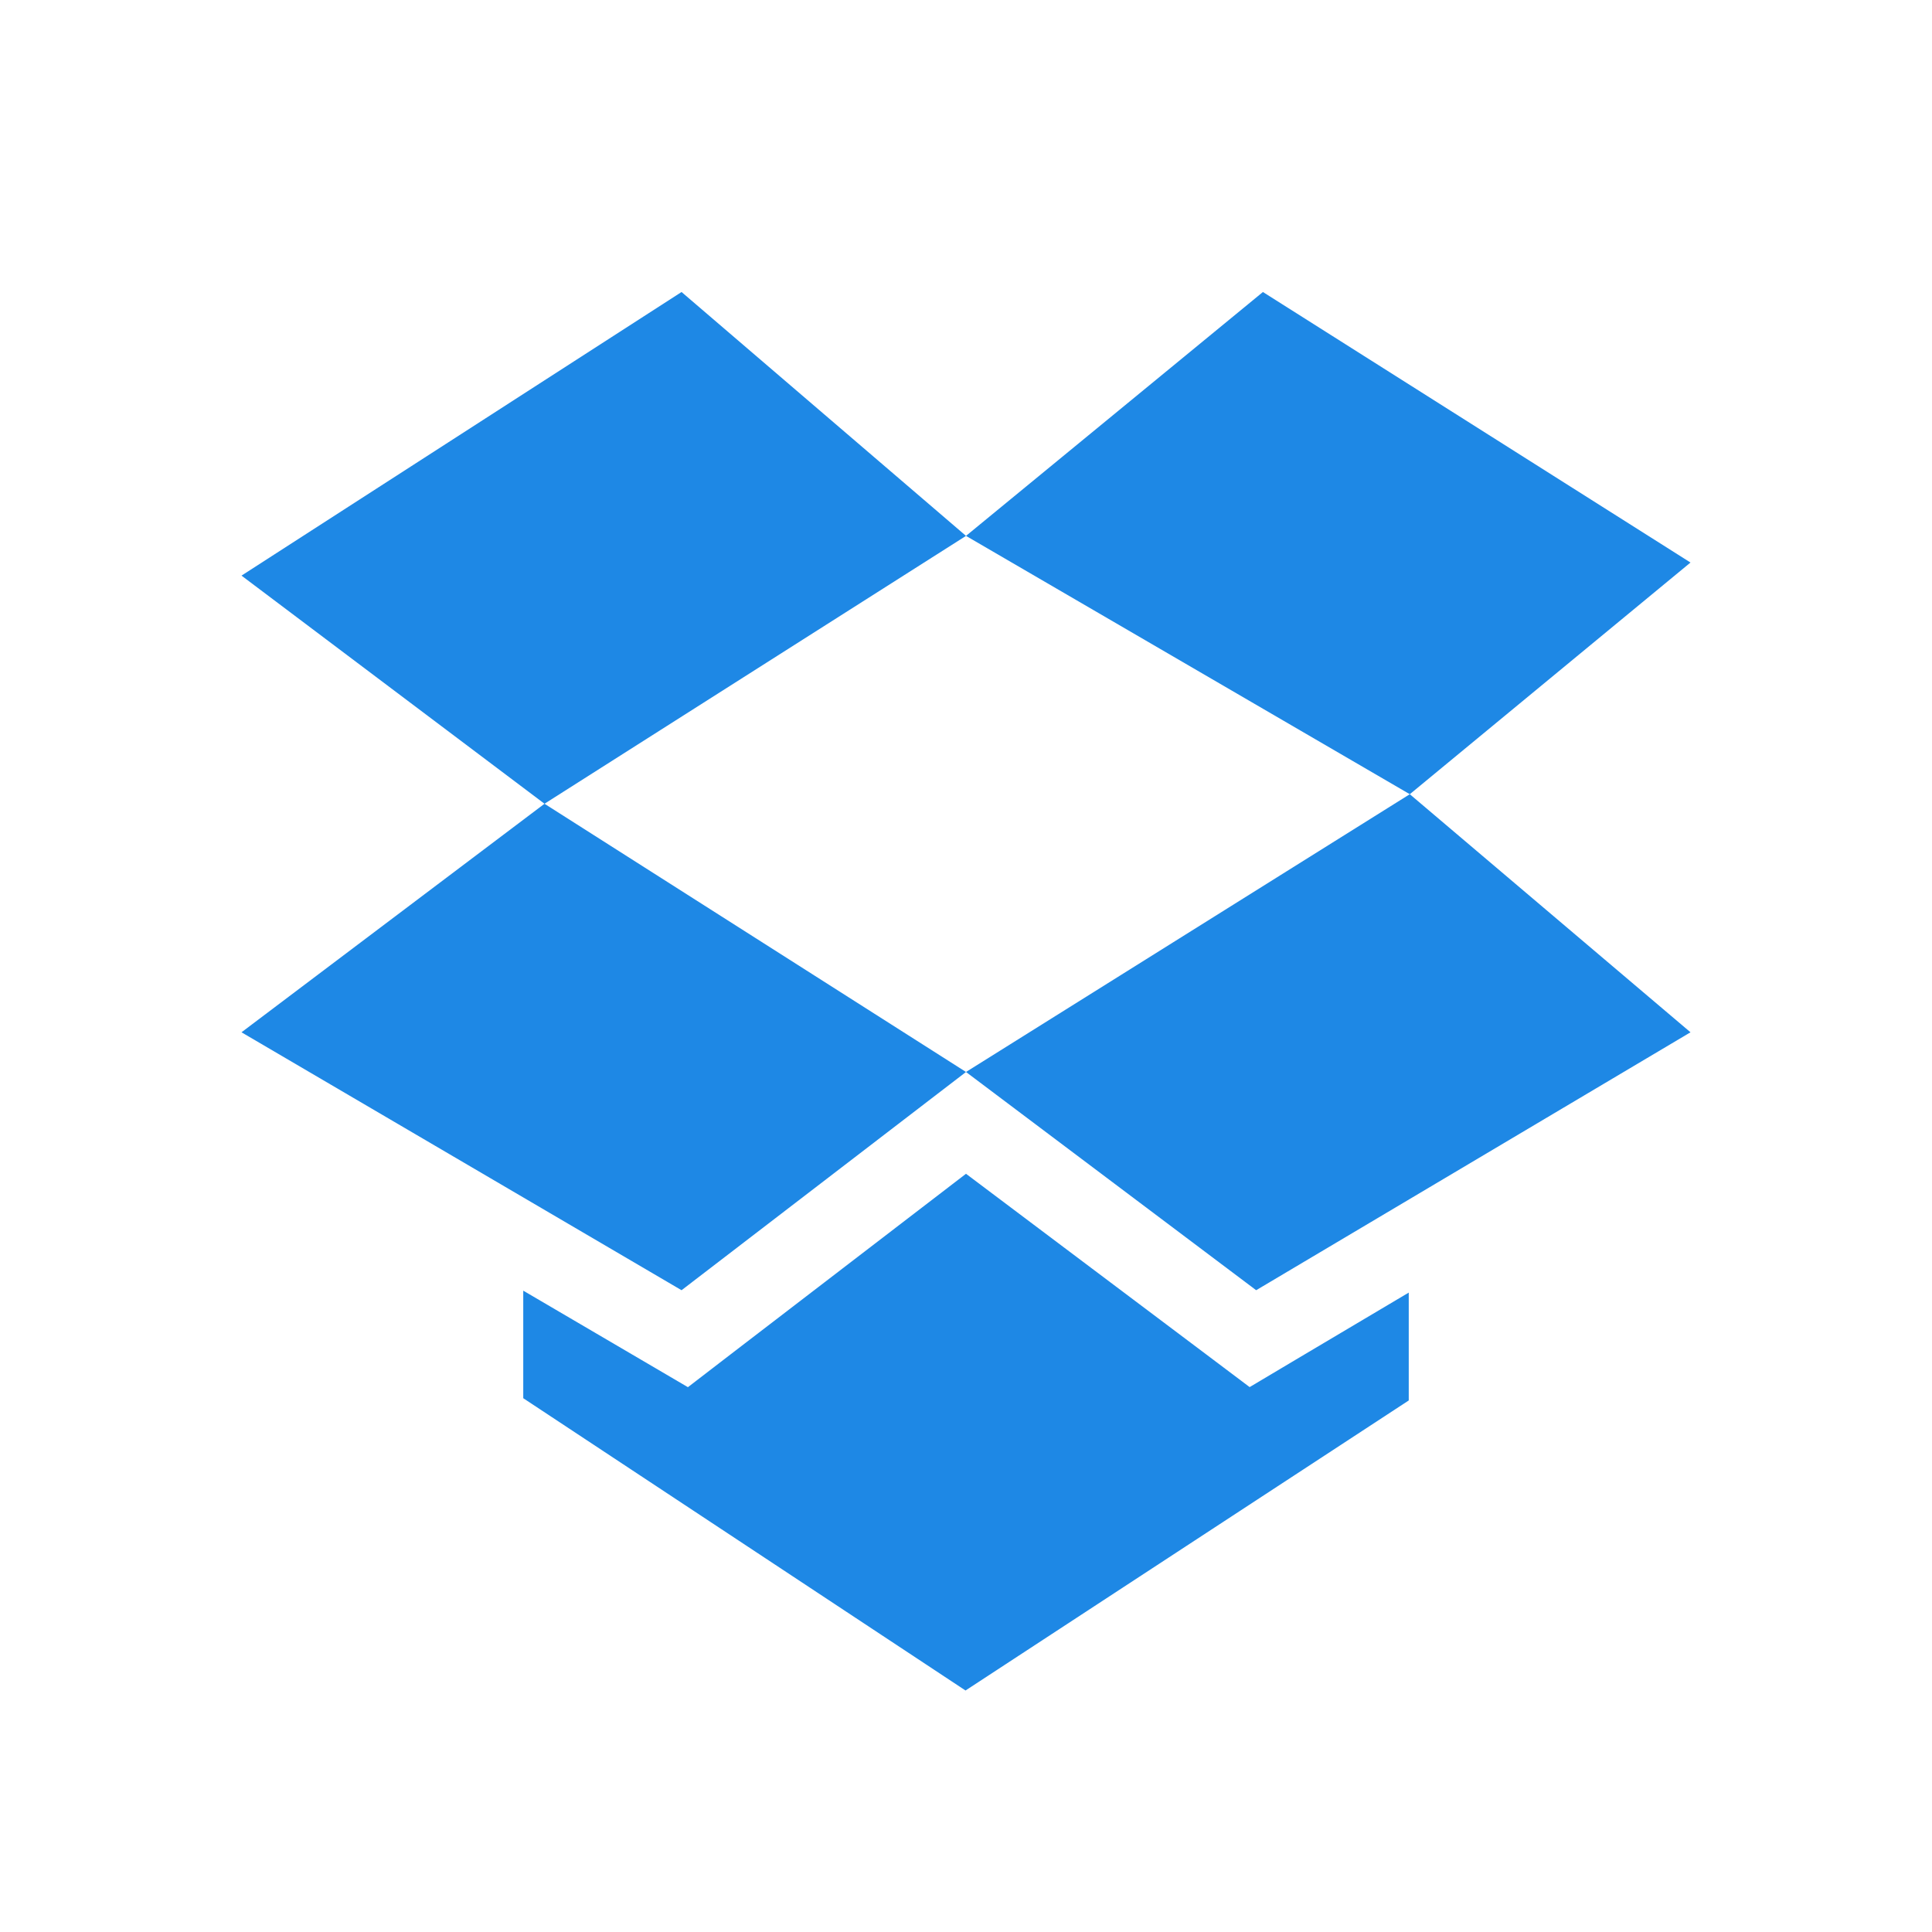
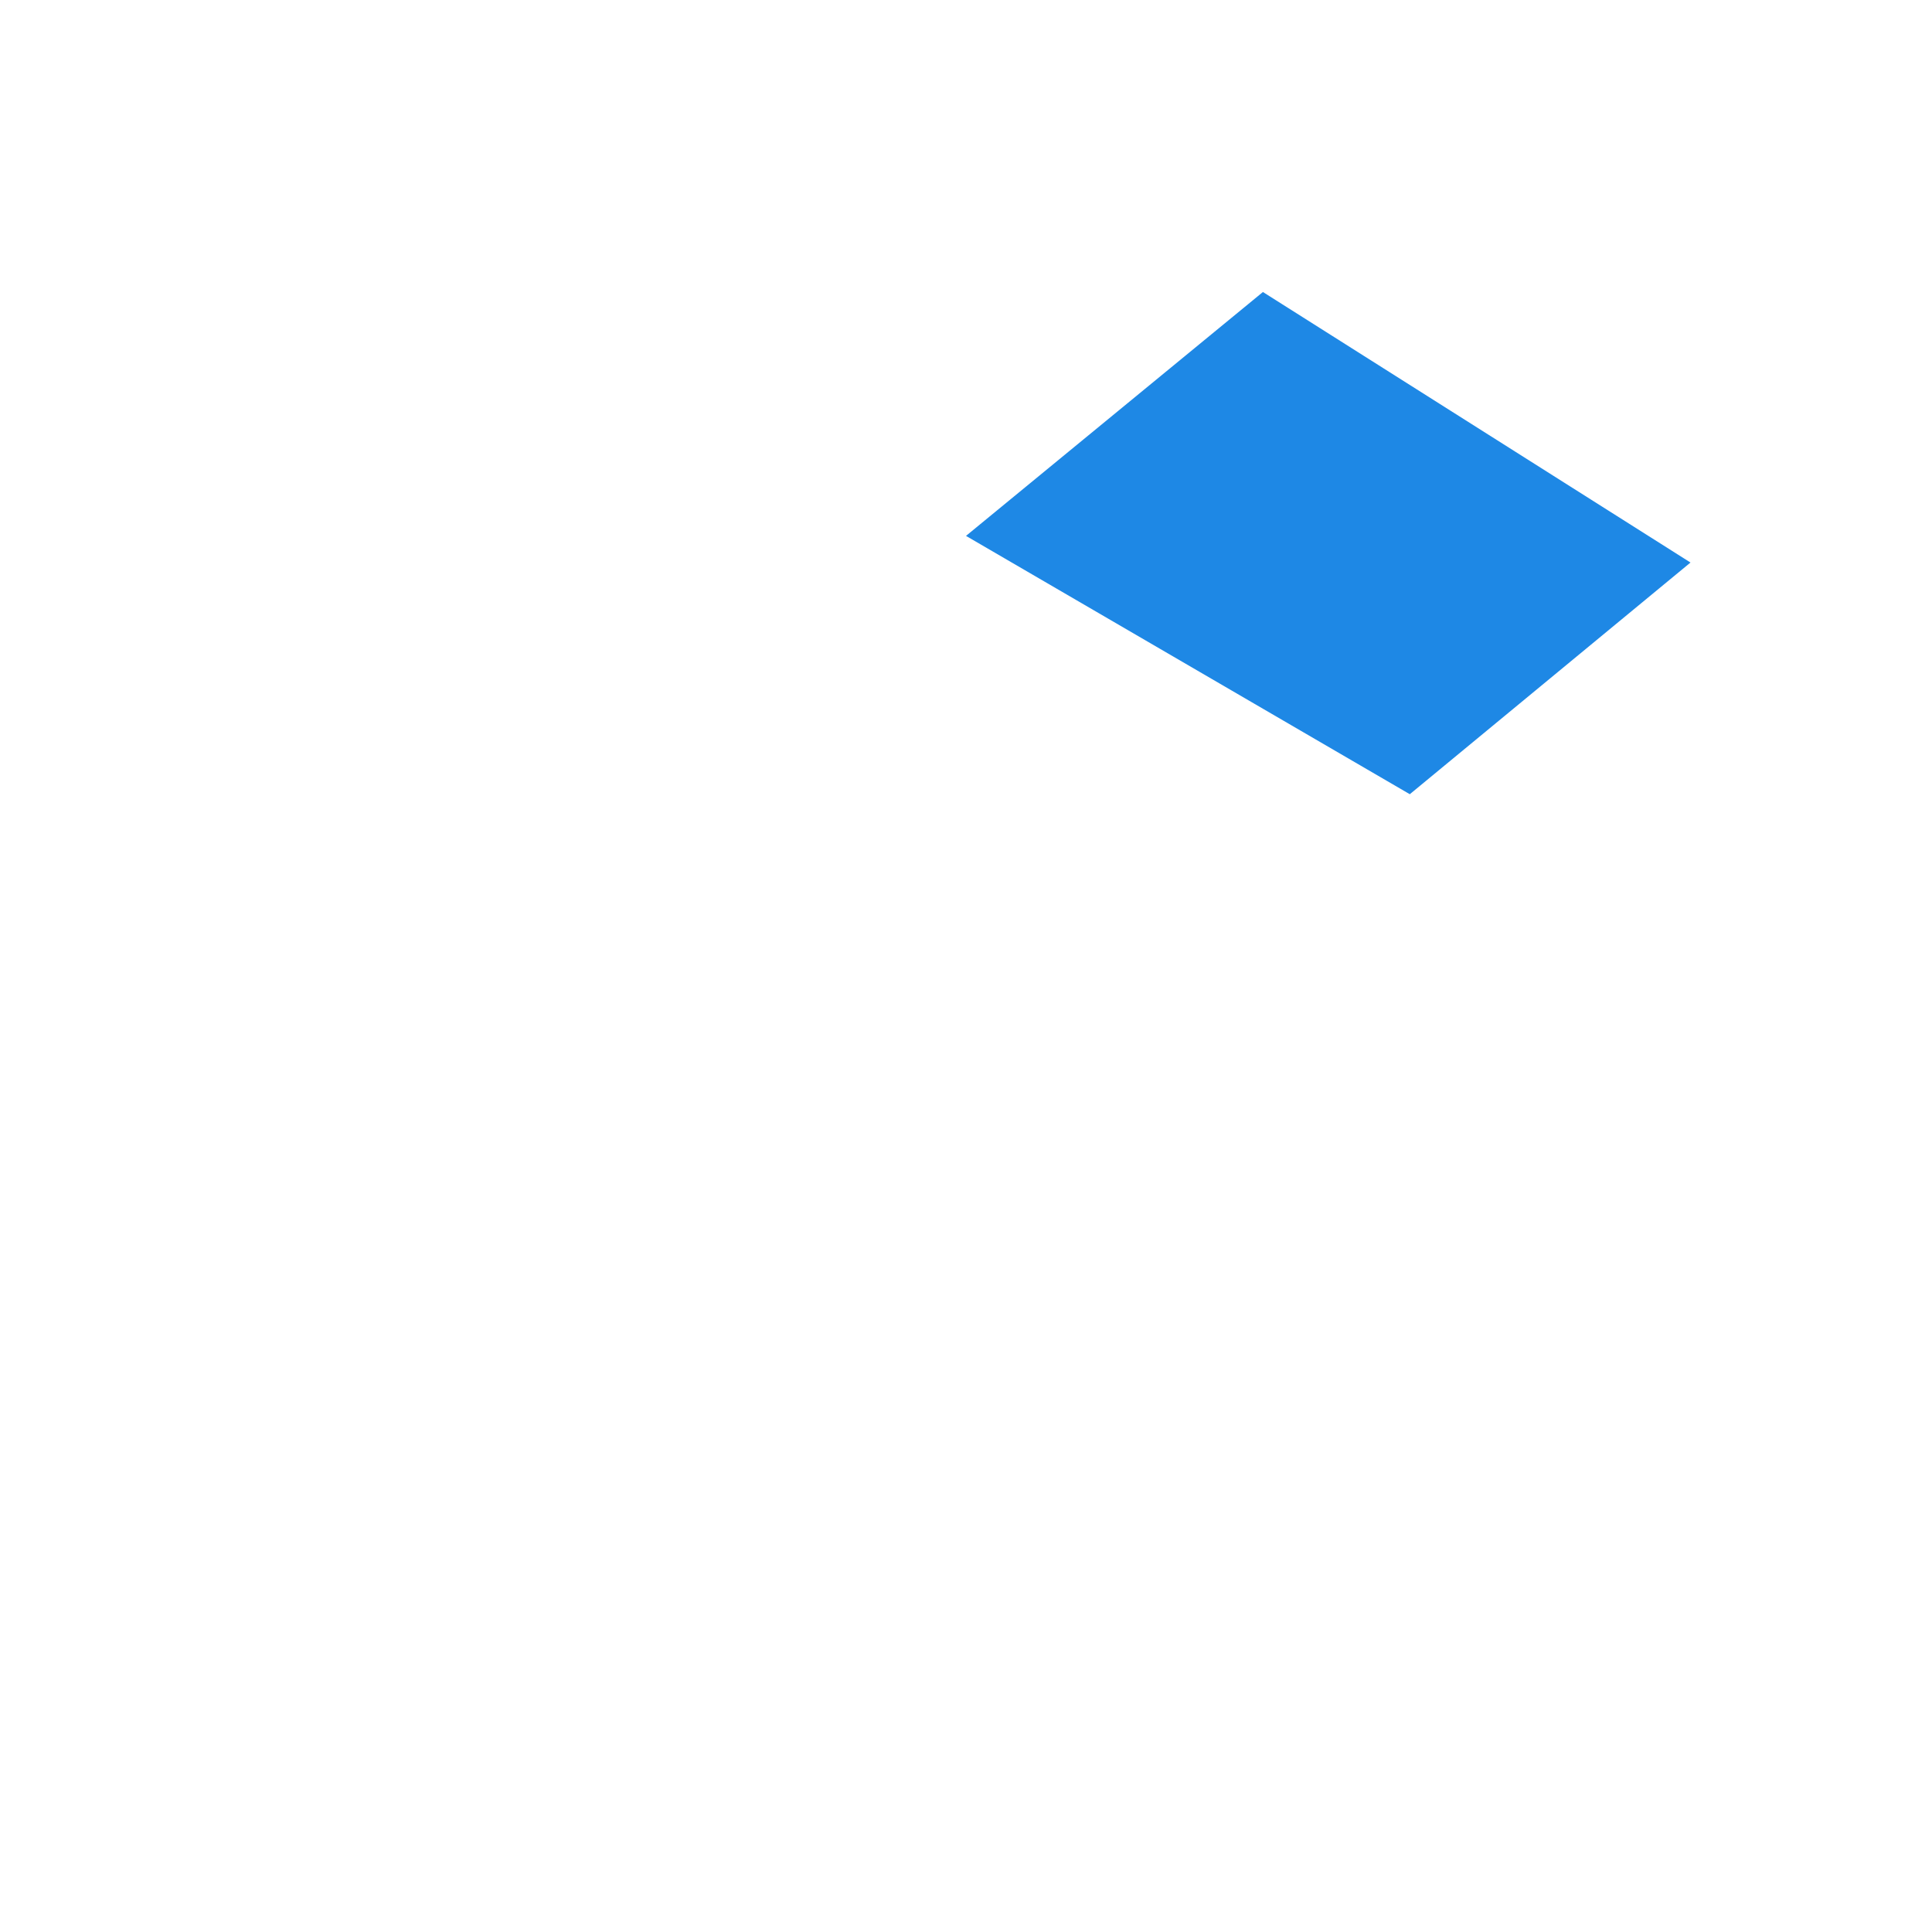
<svg xmlns="http://www.w3.org/2000/svg" viewBox="0 0 48 48" width="96px" height="96px">
  <g>
    <polygon fill="#1E88E5" points="42,13.976 31.377,7.255 24,13.314 35.026,19.732 " />
-     <polygon fill="#1E88E5" points="6,25.647 16.933,32.055 24,26.633 13.528,19.969 " />
-     <polygon fill="#1E88E5" points="16.933,7.255 6,14.301 13.528,19.969 24,13.314 " />
-     <polygon fill="#1E88E5" points="24,26.633 31.209,32.055 42,25.647 35.026,19.732 " />
-     <polygon fill="#1E88E5" points="32.195,33.779 31.047,34.462 29.979,33.658 24,29.162 18.155,33.646 17.091,34.464 15.933,33.785 13,32.066 13,34.738 23.988,42 35,34.794 35,32.114 " />
  </g>
</svg>